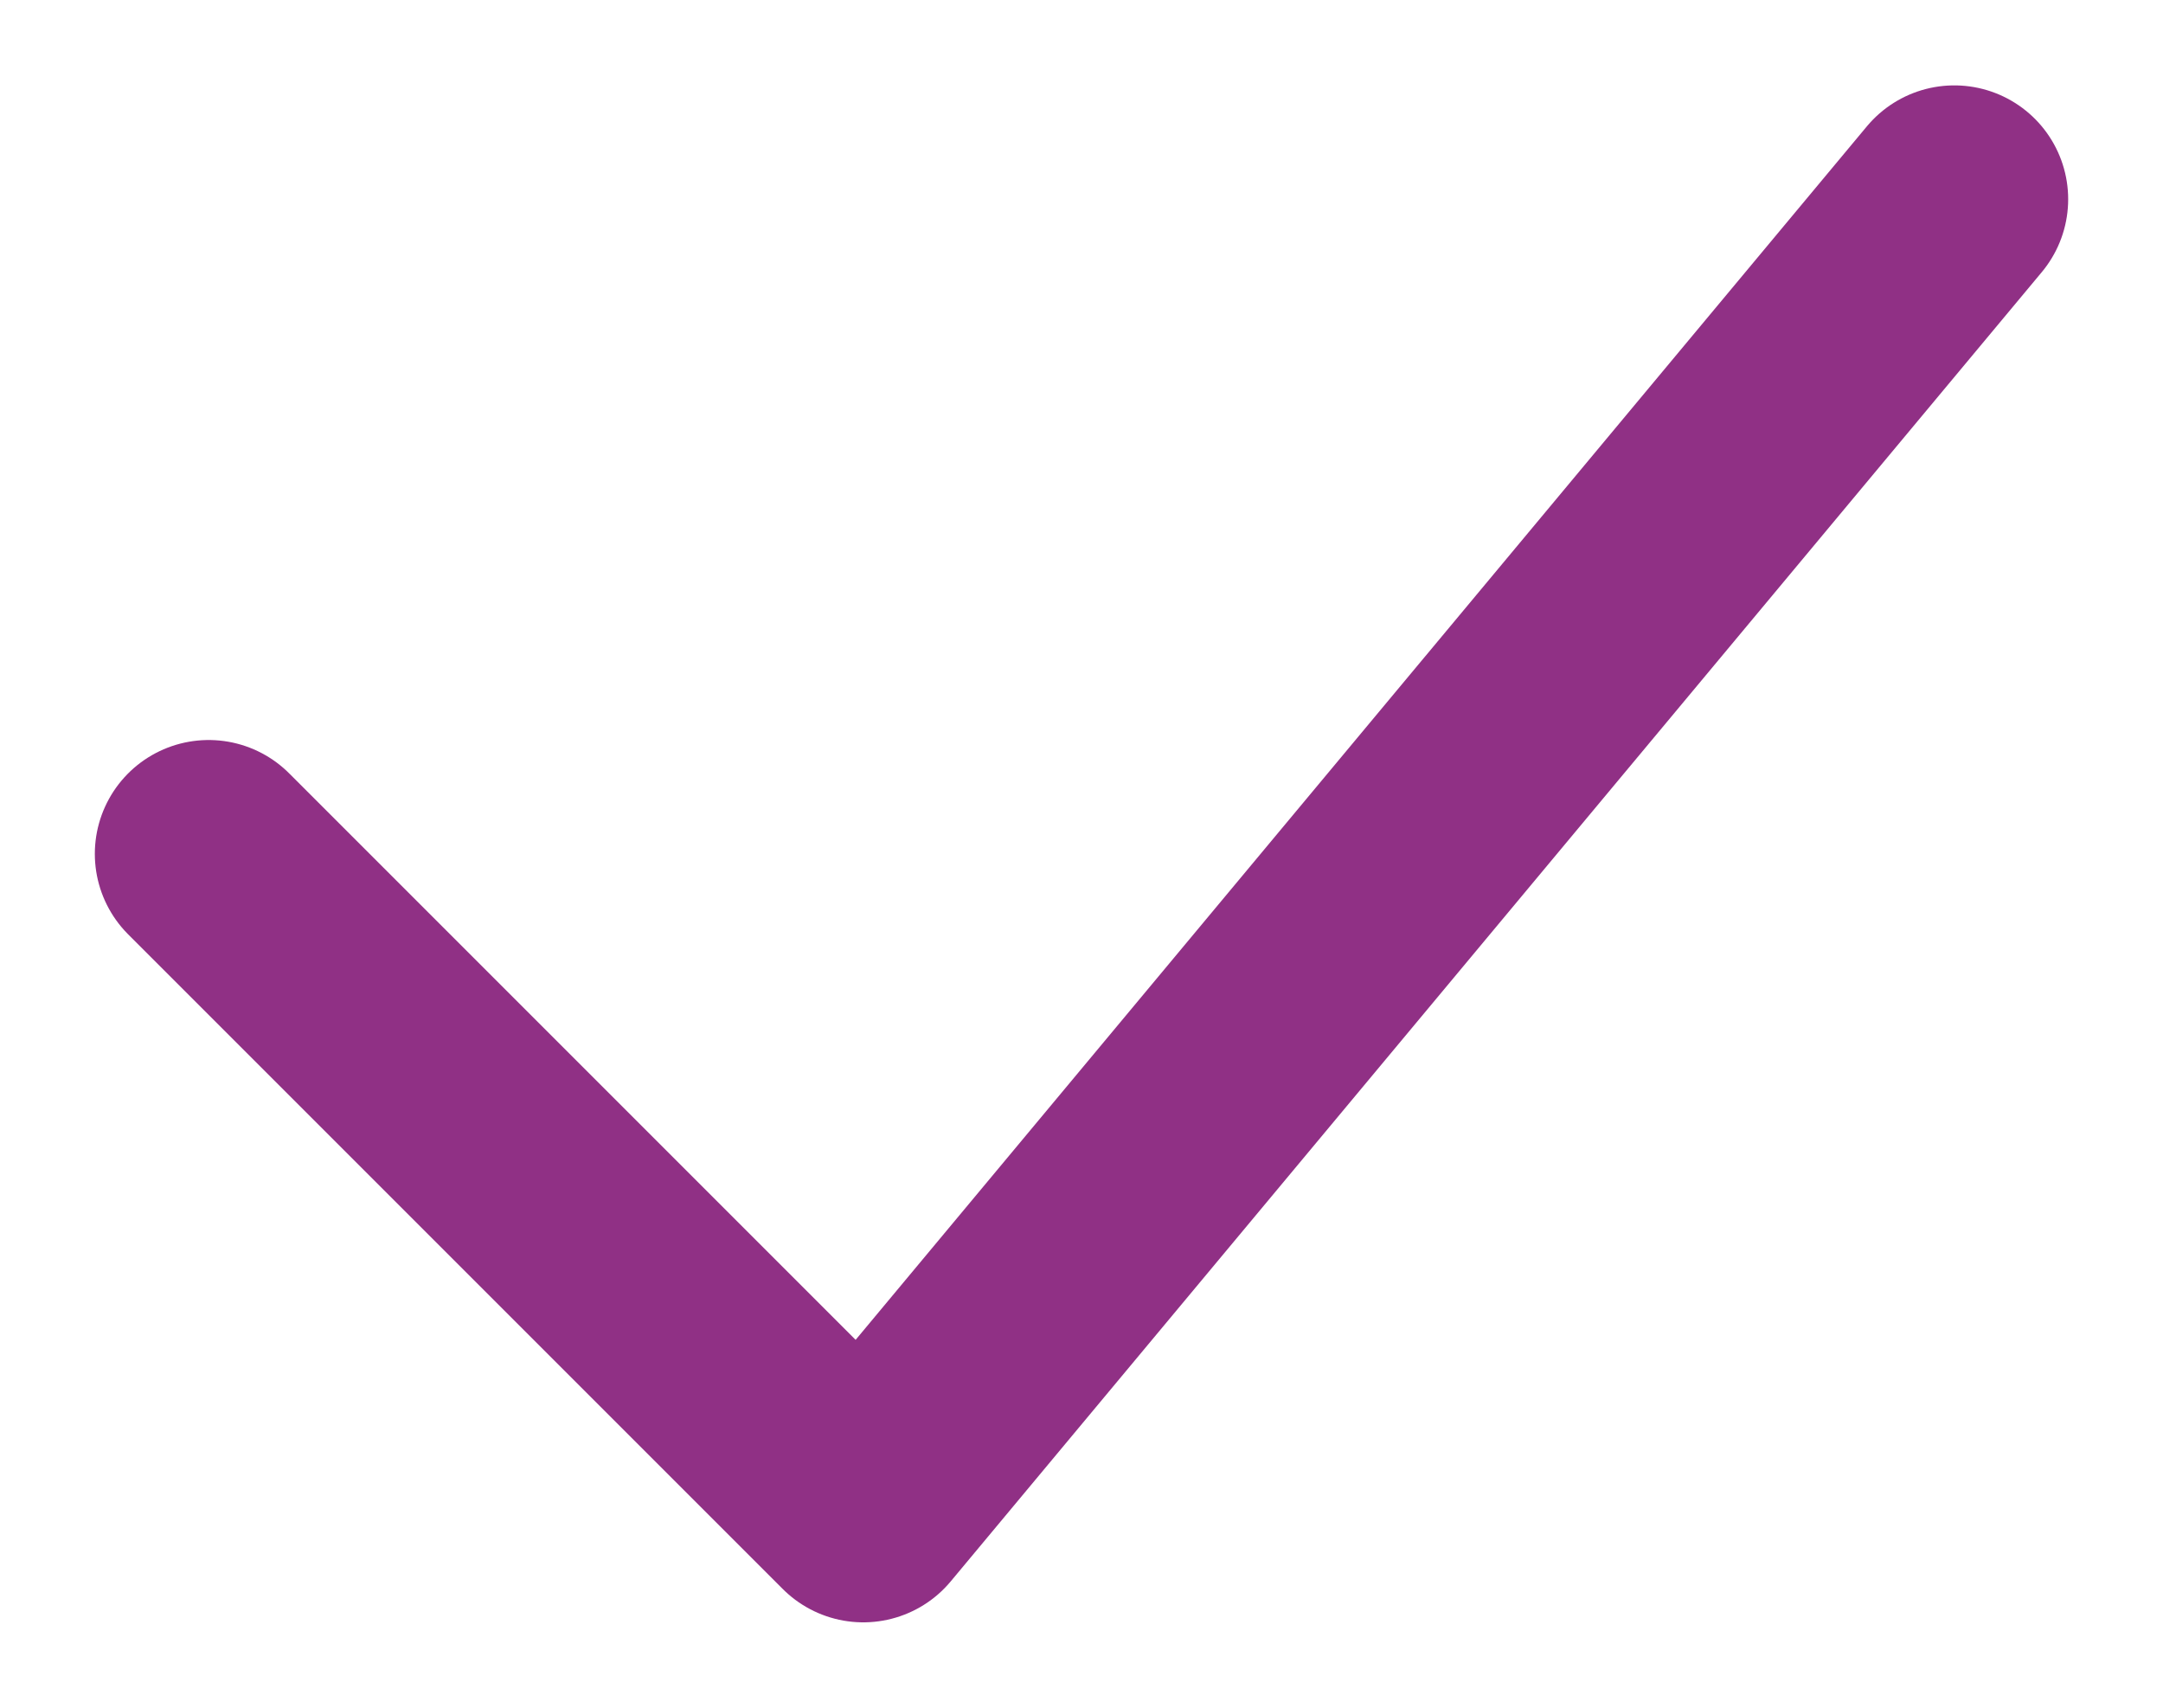
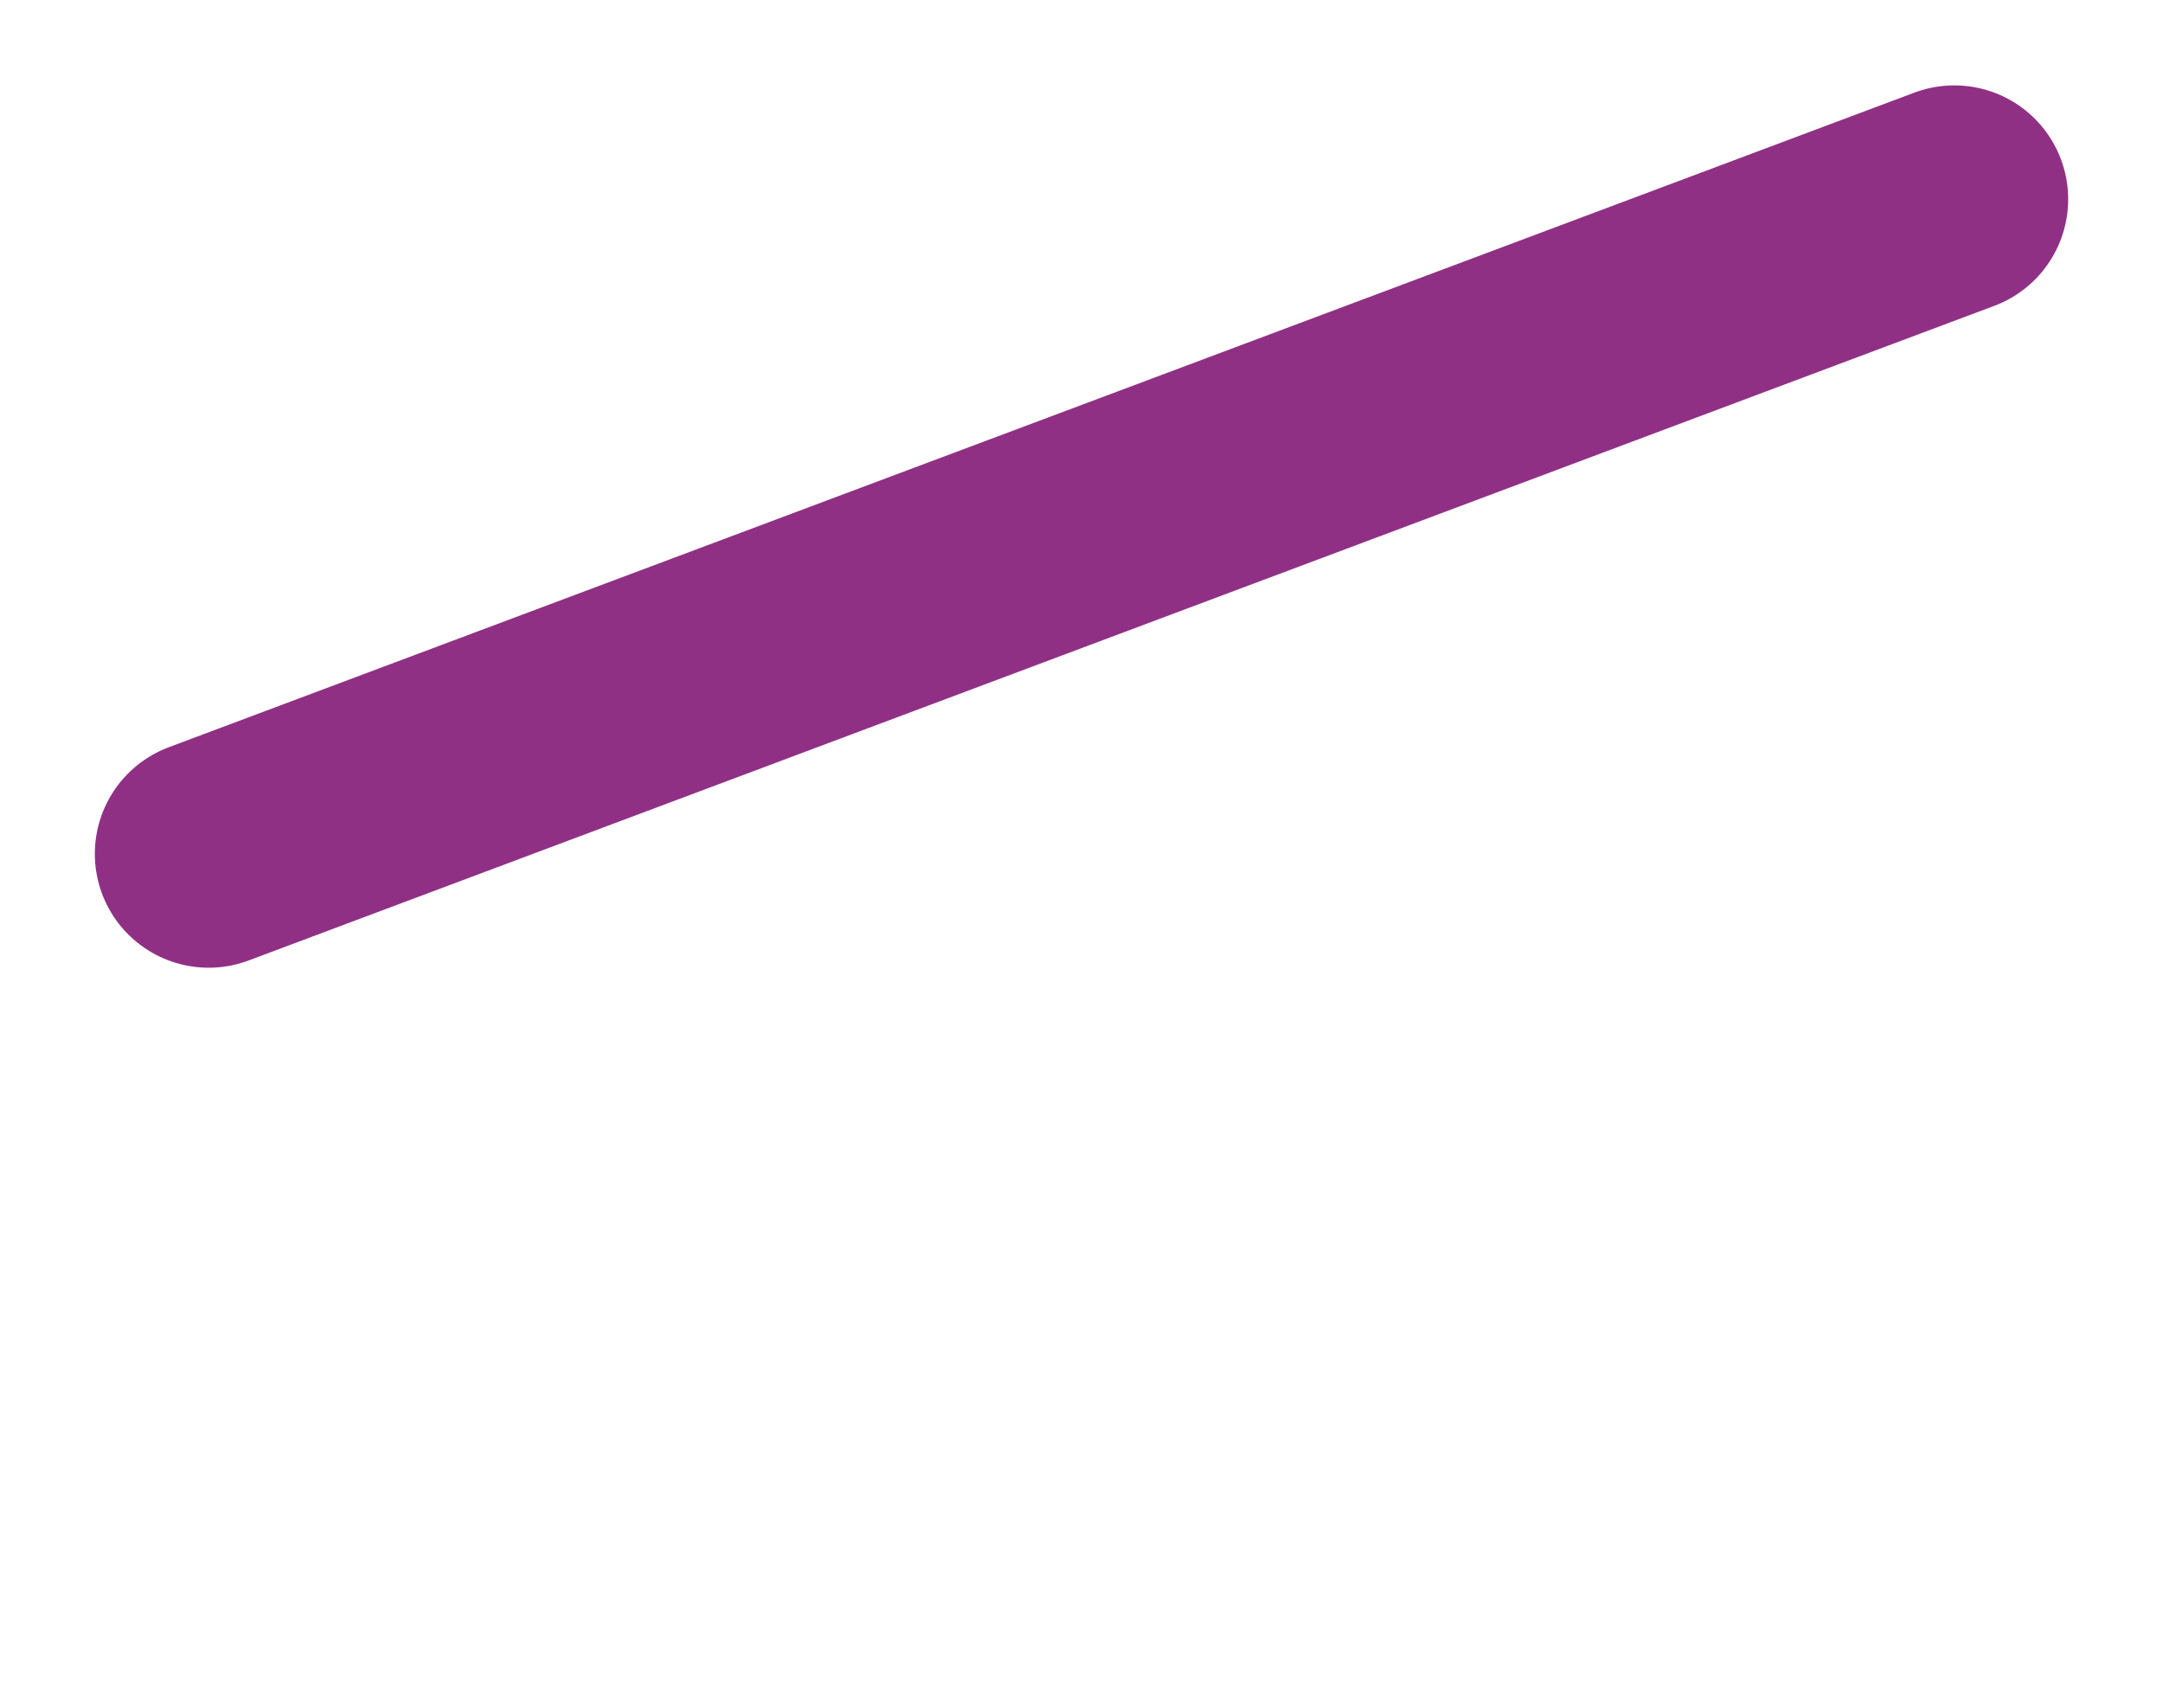
<svg xmlns="http://www.w3.org/2000/svg" width="19" height="15" viewBox="0 0 19 15" fill="none">
-   <path d="M1.833 7.5L7.583 13.25L17.167 1.75" stroke="#903085" stroke-width="2" stroke-linecap="round" stroke-linejoin="round" />
+   <path d="M1.833 7.5L17.167 1.75" stroke="#903085" stroke-width="2" stroke-linecap="round" stroke-linejoin="round" />
</svg>